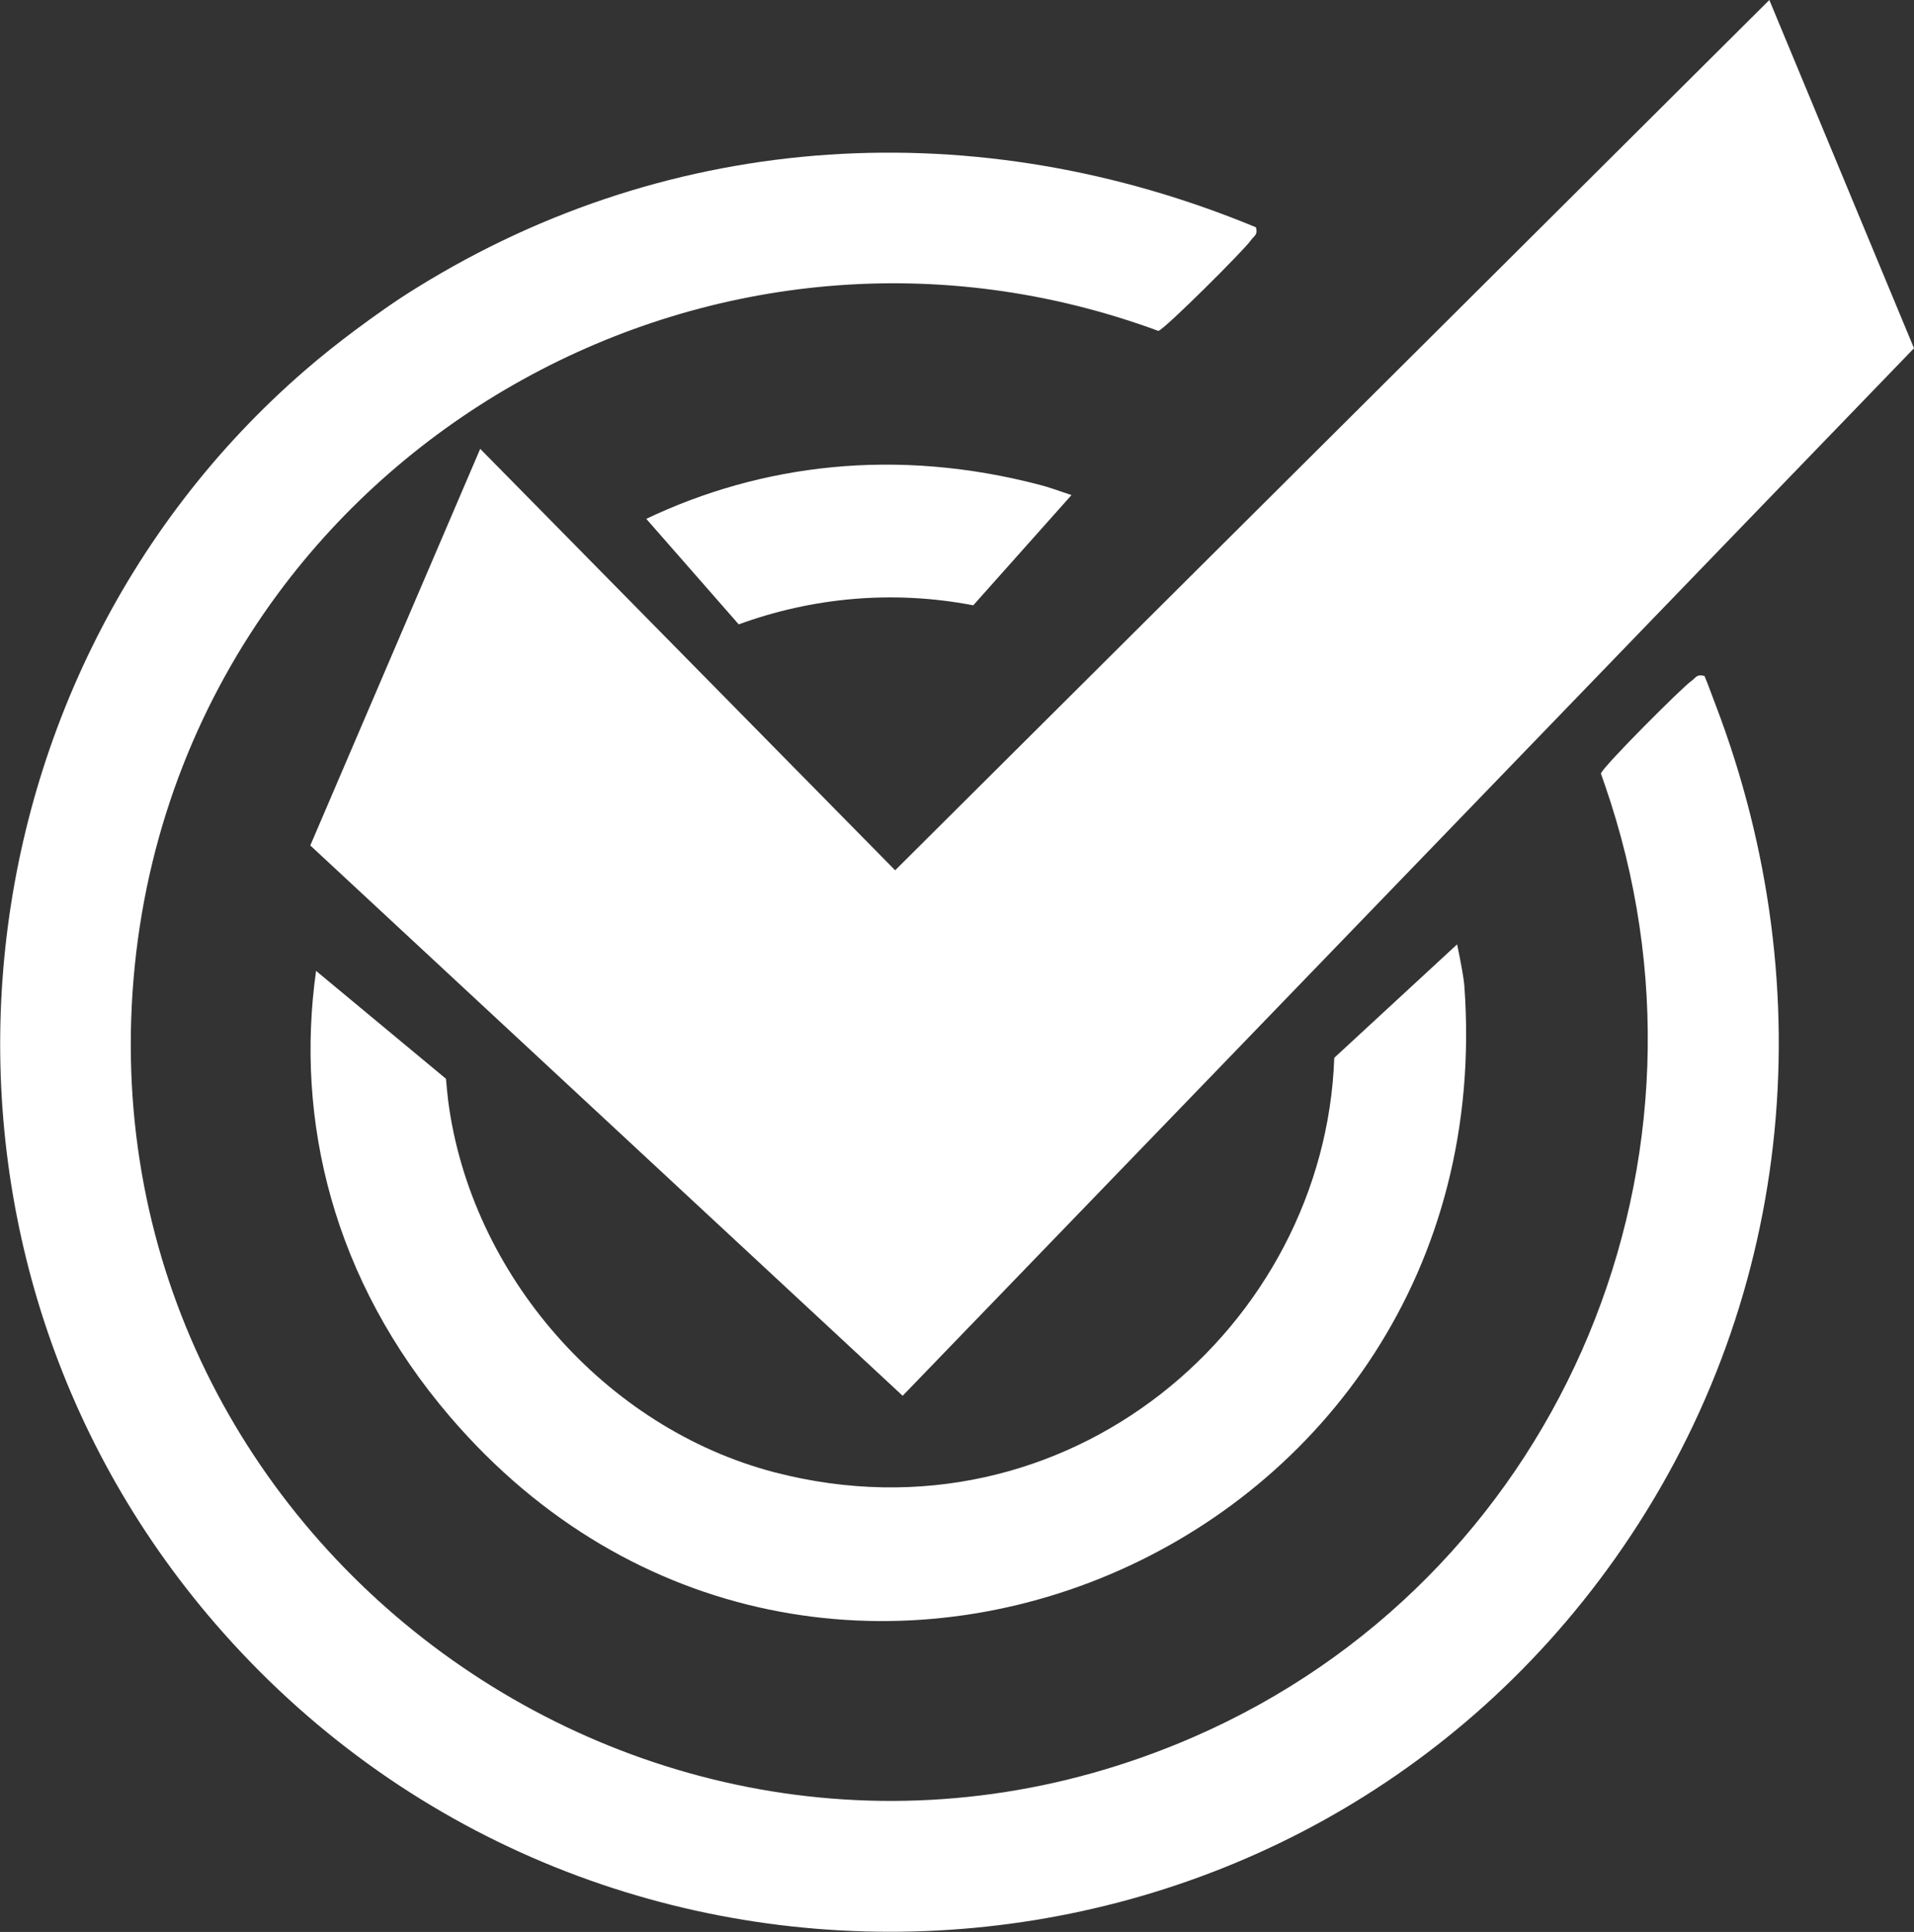
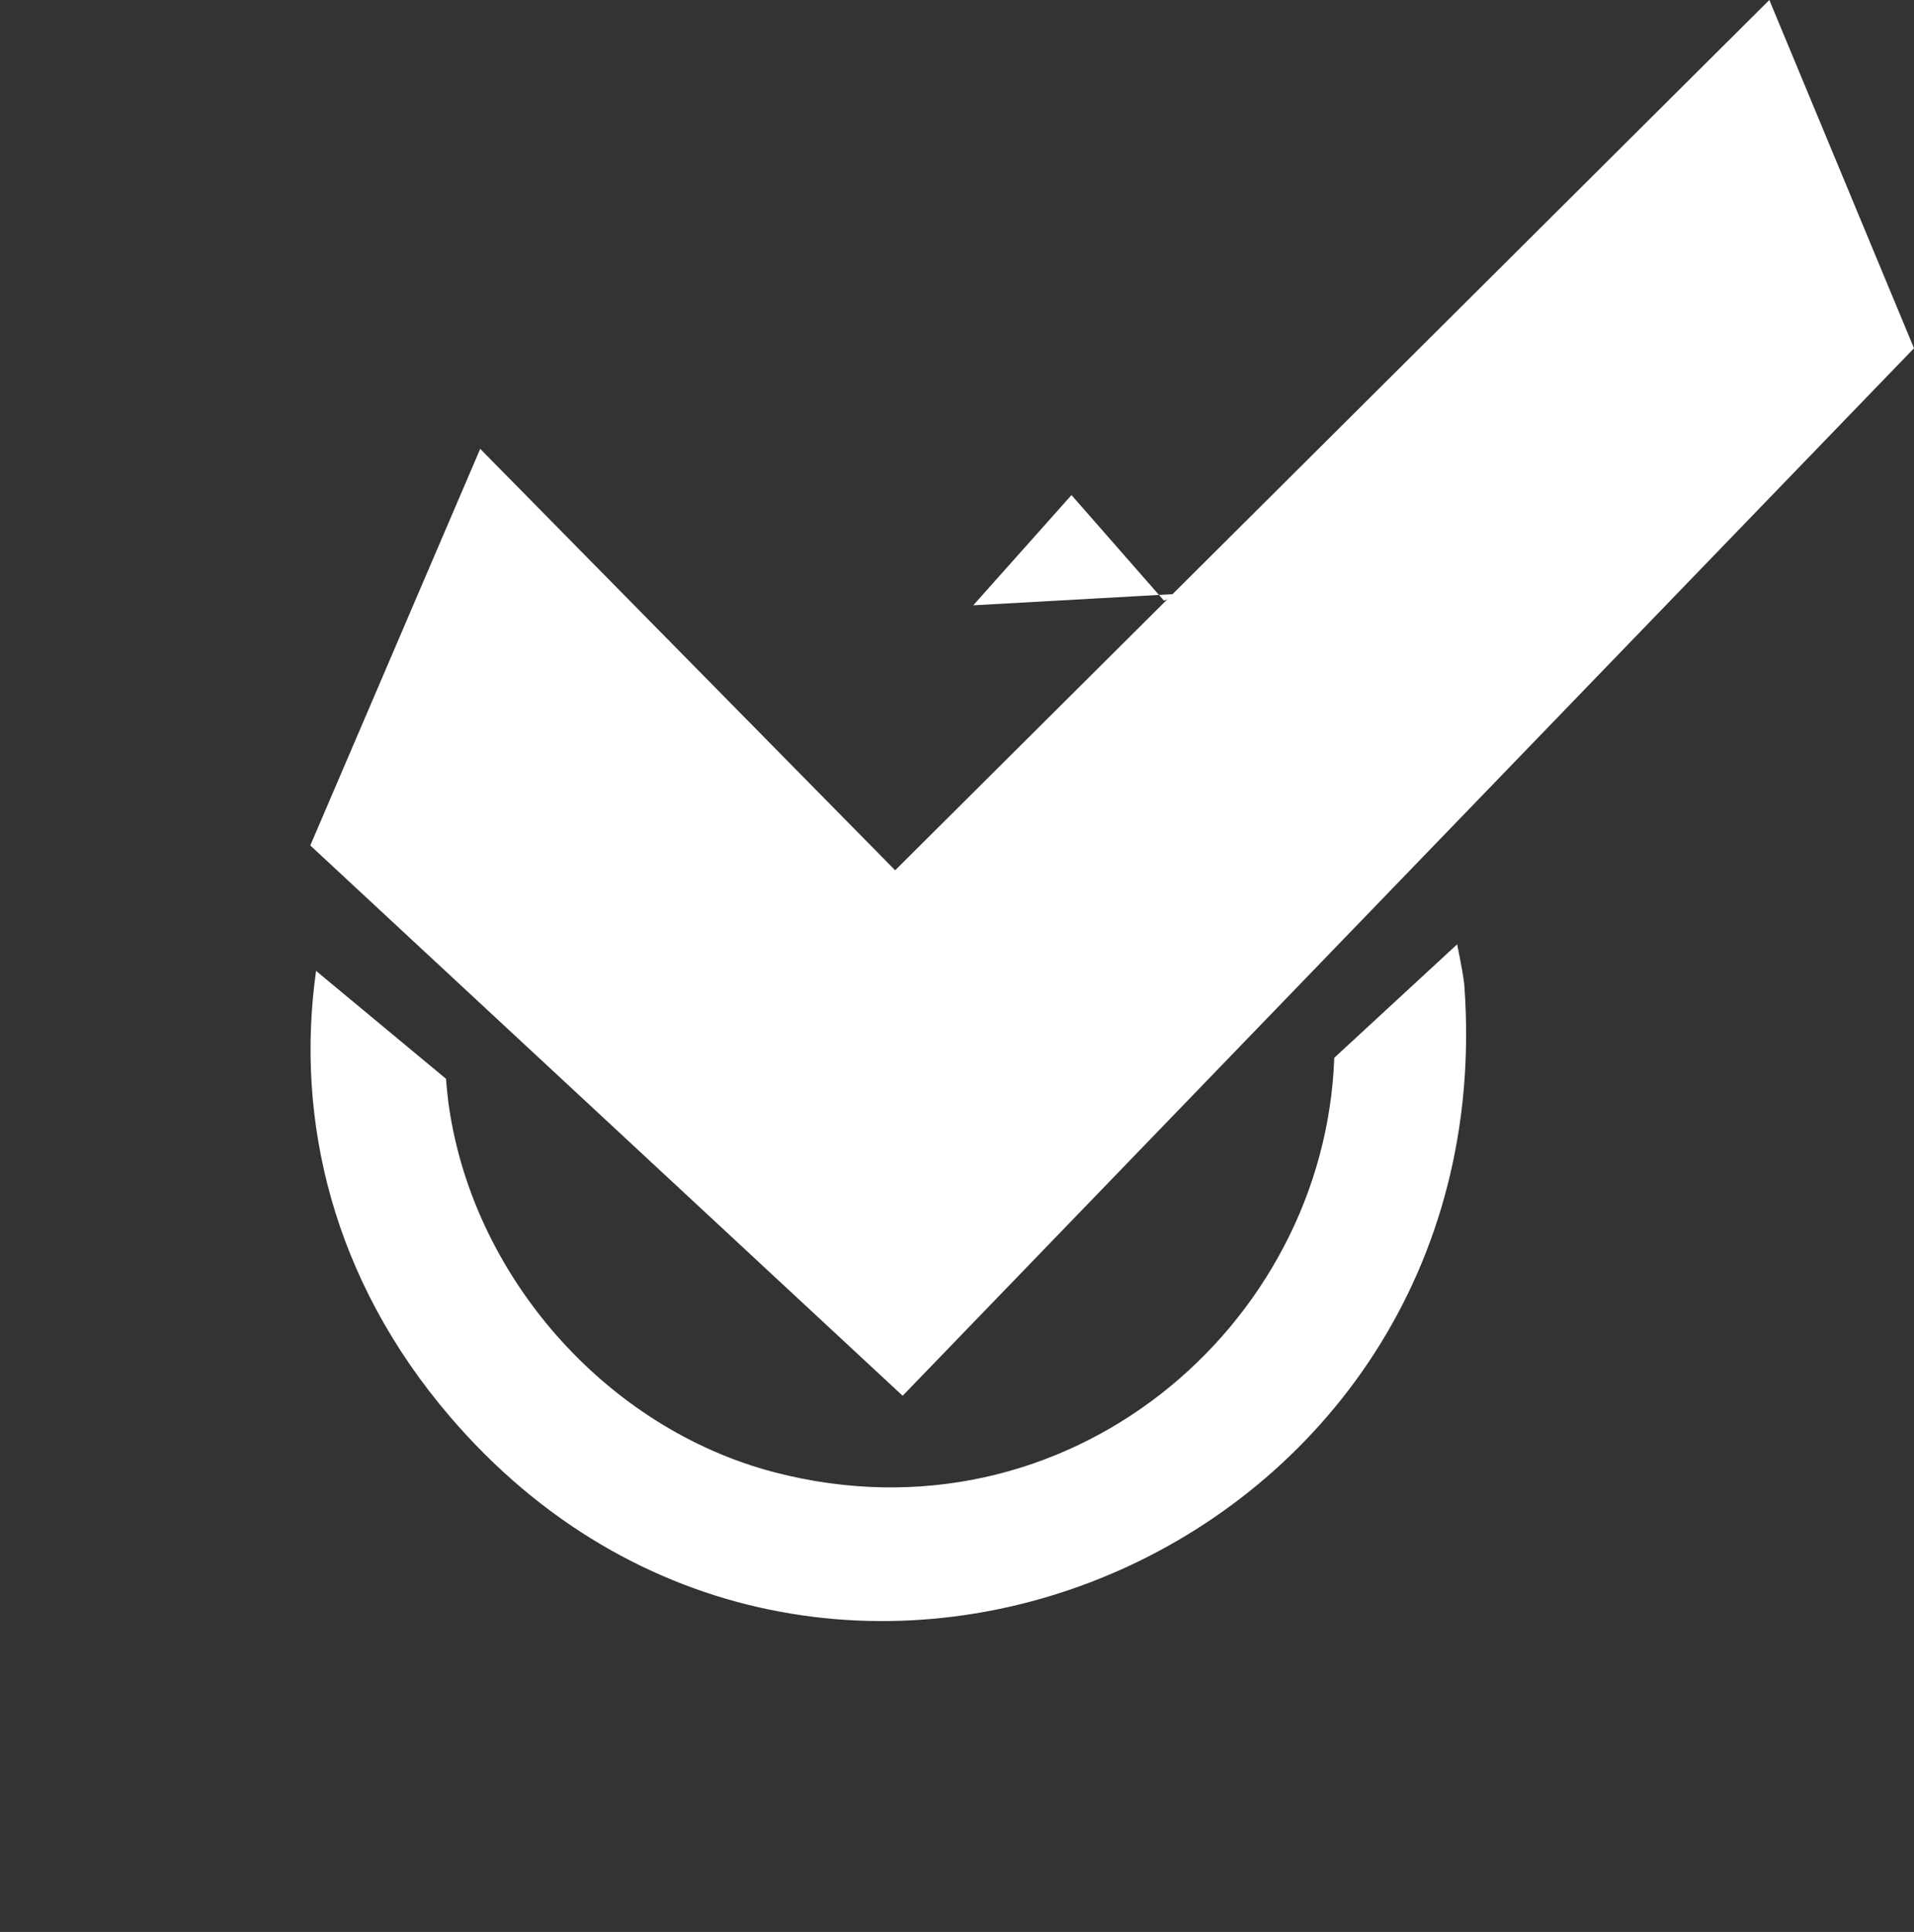
<svg xmlns="http://www.w3.org/2000/svg" id="Layer_2" data-name="Layer 2" width="89.44" height="90.26" viewBox="0 0 89.44 90.26">
  <rect x="0" y="0" width="89.44" height="90.26" fill="#333333" stroke="none" />
  <defs>
    <style>
      .cls-1 {
        fill: #fff;
      }
    </style>
  </defs>
  <g id="Layer_1-2" data-name="Layer 1">
    <g>
      <polygon class="cls-1" points="22.44 20.97 14.5 39.5 42.18 65.21 89.44 16.27 82.68 0 41.83 40.66 22.44 20.97" />
      <path class="cls-1" d="M62.35,49.41c-.44,12.54-12.47,22.92-26.14,19.38-7.93-2.06-14.22-9.25-15.27-17.38-.04-.34-.07-.68-.1-1.01l-6.07-5.04c-.98,6.96.77,14.42,6.26,20.83,17.11,19.96,49.31,6.39,47.4-20.11-.02-.32-.15-1.05-.34-1.96l-5.74,5.3Z" />
-       <path class="cls-1" d="M45.48,28.28l4.59-5.15c-.64-.22-1.18-.4-1.38-.45-6.81-1.81-13.15-.98-18.49,1.56l4.32,4.93c3.4-1.24,7.16-1.62,10.96-.89Z" />
-       <path class="cls-1" d="M79.64,31.58c-.37-.1-.4.1-.61.24-.43.3-4.15,4.02-4.22,4.32.16.45.31.9.46,1.36,5.57,17.38-2.67,36.34-19.51,43.66C30.93,91.95,3.57,71.94,6.3,45.1c.67-6.58,3.08-12.47,6.67-17.34,3.07-4.16,7.02-7.58,11.5-10.05,8.68-4.79,19.38-6.04,29.66-2.25.29-.07,4.02-3.79,4.32-4.23.14-.21.34-.24.24-.61-12.97-5.38-27.23-4.61-39.21,2.82-1.01.62-1.96,1.3-2.89,1.99-.79.59-1.56,1.2-2.3,1.84-17.09,14.75-19.42,41.5-3.85,59.02,17.72,19.94,49.6,18.29,65.02-3.46,8.33-11.75,9.81-26.51,4.72-39.87-.18-.46-.34-.93-.53-1.38Z" />
+       <path class="cls-1" d="M45.48,28.28l4.59-5.15l4.32,4.93c3.4-1.24,7.16-1.62,10.96-.89Z" />
    </g>
  </g>
</svg>